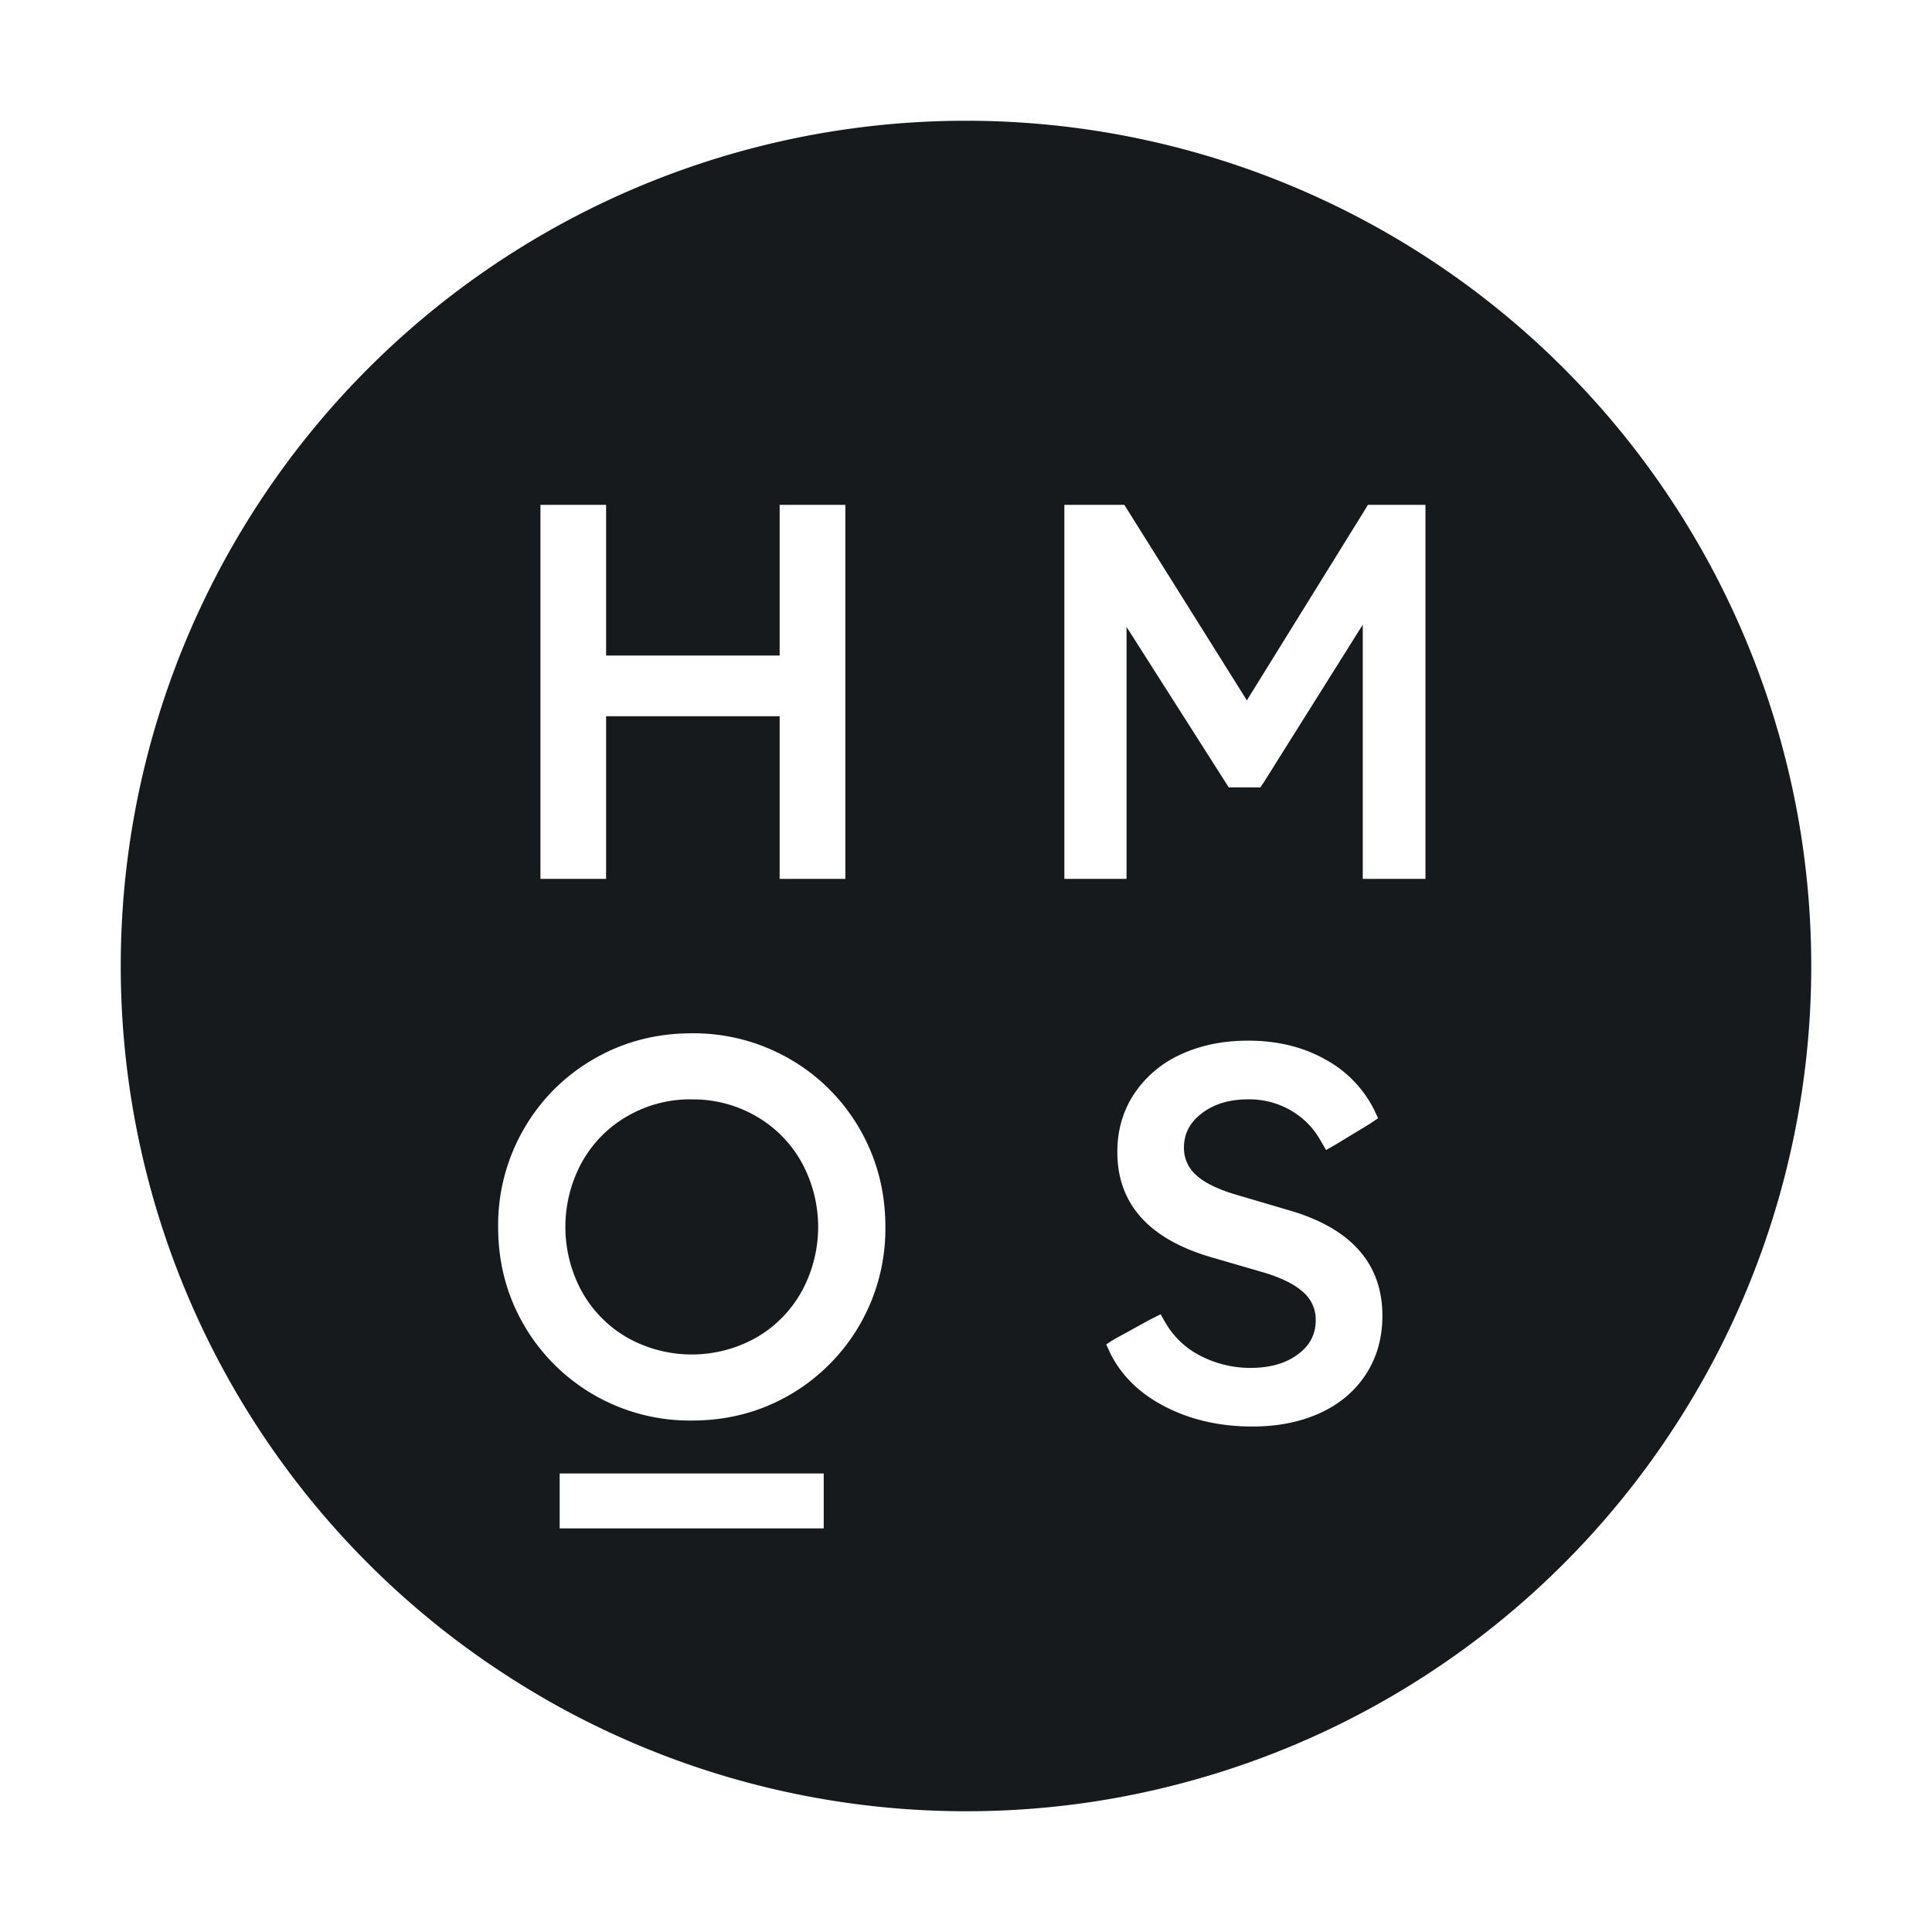
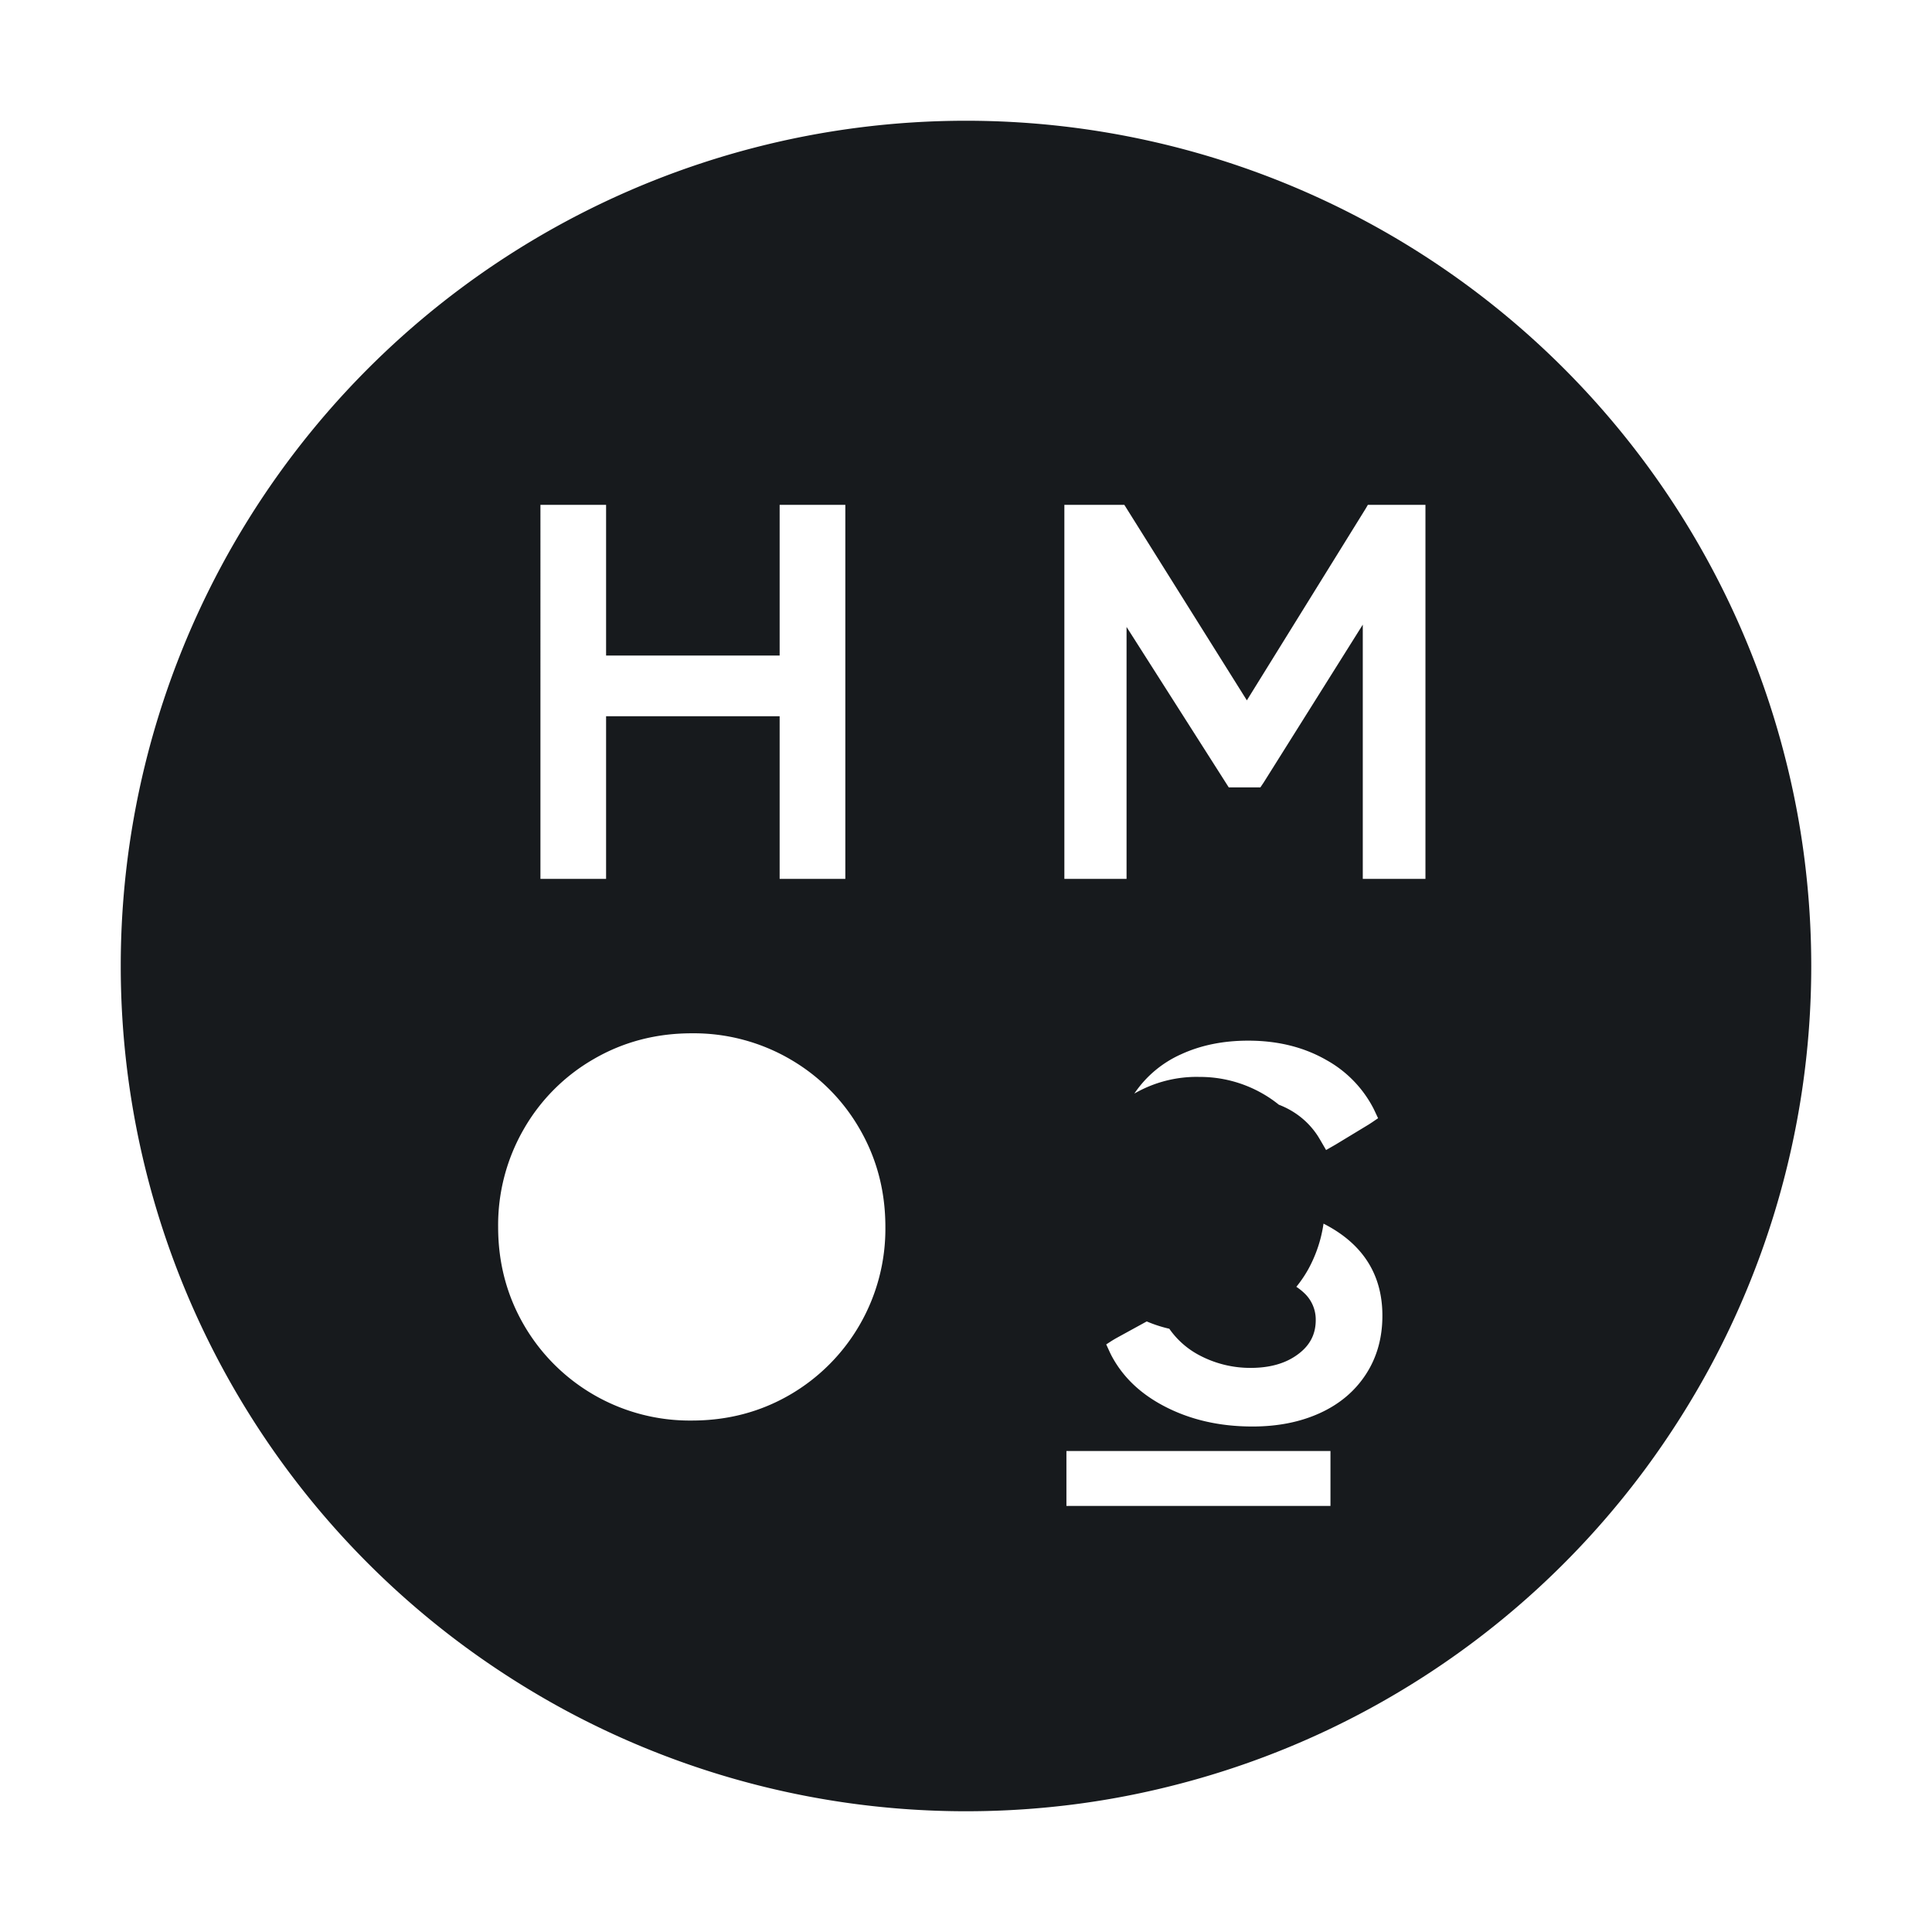
<svg xmlns="http://www.w3.org/2000/svg" t="1766630256180" class="icon" viewBox="0 0 1024 1024" version="1.1" p-id="63279" width="200" height="200">
-   <path d="M64.533 490.027A448 448 0 0 1 512 64a447.915 447.915 0 0 1 434.56 339.136 439.467 439.467 0 0 1 11.285 64.96A448 448 0 0 1 960 512a448 448 0 0 1-4.843 65.728 448 448 0 0 1-14.443 64.32A448 448 0 0 1 907.093 723.2a456.533 456.533 0 0 1-35.285 55.68 448 448 0 0 1-58.965 65.088 448 448 0 0 1-70.549 52.309 448 448 0 0 1-38.763 20.736 448 448 0 0 1-82.688 29.568 439.467 439.467 0 0 1-64.96 11.285A448 448 0 0 1 512 960a448 448 0 0 1-65.728-4.843 448 448 0 0 1-64.32-14.443A448 448 0 0 1 300.8 907.093a456.533 456.533 0 0 1-55.68-35.285 448 448 0 0 1-65.088-58.965 448 448 0 0 1-73.045-109.312A448 448 0 0 1 64 512a448 448 0 0 1 0.533-21.973m221.909-24.192h34.795v-86.208h91.989v86.187h34.816v-198.229H413.227v79.872h-91.989v-79.872h-34.795z m277.696 0h32.96v-133.547l54.165 85.035h16.768l1.728-2.56 52.544-83.691v134.763h33.216v-198.251h-30.528l-1.109 1.92-63.019 101.696-64.939-103.616h-31.787z m-145.493 95.488a101.76 101.76 0 0 0-51.989-13.653q-28.459 0-51.968 13.653a100.267 100.267 0 0 0-37.077 37.141 101.76 101.76 0 0 0-13.589 51.84q0 28.309 13.589 51.84a101.589 101.589 0 0 0 89.045 50.773q28.459 0 51.968-13.632a101.675 101.675 0 0 0 50.645-88.981q0-28.352-13.568-51.84a100.267 100.267 0 0 0-37.077-37.141m182.592 18.304q-9.024 13.589-9.003 30.976c0 27.285 16.555 45.867 49.067 55.552l28.992 8.427q14.187 4.352 20.8 10.581a19.2 19.2 0 0 1 6.293 14.549c0 7.424-3.051 13.376-9.365 18.048q-9.643 7.253-25.173 7.253a57.6 57.6 0 0 1-27.093-6.677 44.8 44.8 0 0 1-16.747-15.211l-1.323-2.155-2.517-4.373-4.203 2.112-1.344 0.683-18.048 9.899a64 64 0 0 0-3.307 2.027l-1.92 1.237 1.899 4.16 0.683 1.408q8.811 16.96 27.776 26.987 20.736 10.987 47.211 10.965 20.053 0 35.627-7.083 15.701-7.147 24.448-20.608 8.747-13.44 8.725-31.083c0-27.285-16.299-45.867-48.256-55.467l-28.757-8.469q-15.019-4.352-21.76-10.603a18.987 18.987 0 0 1-6.4-14.528c0-7.253 3.051-13.227 9.387-18.091q9.664-7.467 24.619-7.467a43.733 43.733 0 0 1 24.021 6.699c5.269 3.307 9.749 7.744 13.099 12.992l1.152 1.92 3.051 5.248 4.928-2.816 17.707-10.731 1.792-1.173 3.136-2.133-1.856-3.947-0.619-1.28a61.867 61.867 0 0 0-24.789-25.536q-18.005-10.368-41.621-10.347-19.797 0-35.499 7.211a58.667 58.667 0 0 0-24.811 20.843m-268.587 11.904a66.133 66.133 0 0 1 34.005-8.853v0.021a66.773 66.773 0 0 1 34.005 8.853c10.133 5.781 18.475 14.229 24.171 24.405a71.253 71.253 0 0 1 0 68.693 64 64 0 0 1-24.171 24.405 69.76 69.76 0 0 1-68.011 0 64 64 0 0 1-24.171-24.405 71.467 71.467 0 0 1 0-68.715 64 64 0 0 1 24.149-24.405m-35.968 218.56h139.947v-29.12h-139.947z" fill="#171A1D" p-id="63280" />
+   <path d="M64.533 490.027A448 448 0 0 1 512 64a447.915 447.915 0 0 1 434.56 339.136 439.467 439.467 0 0 1 11.285 64.96A448 448 0 0 1 960 512a448 448 0 0 1-4.843 65.728 448 448 0 0 1-14.443 64.32A448 448 0 0 1 907.093 723.2a456.533 456.533 0 0 1-35.285 55.68 448 448 0 0 1-58.965 65.088 448 448 0 0 1-70.549 52.309 448 448 0 0 1-38.763 20.736 448 448 0 0 1-82.688 29.568 439.467 439.467 0 0 1-64.96 11.285A448 448 0 0 1 512 960a448 448 0 0 1-65.728-4.843 448 448 0 0 1-64.32-14.443A448 448 0 0 1 300.8 907.093a456.533 456.533 0 0 1-55.68-35.285 448 448 0 0 1-65.088-58.965 448 448 0 0 1-73.045-109.312A448 448 0 0 1 64 512a448 448 0 0 1 0.533-21.973m221.909-24.192h34.795v-86.208h91.989v86.187h34.816v-198.229H413.227v79.872h-91.989v-79.872h-34.795z m277.696 0h32.96v-133.547l54.165 85.035h16.768l1.728-2.56 52.544-83.691v134.763h33.216v-198.251h-30.528l-1.109 1.92-63.019 101.696-64.939-103.616h-31.787z m-145.493 95.488a101.76 101.76 0 0 0-51.989-13.653q-28.459 0-51.968 13.653a100.267 100.267 0 0 0-37.077 37.141 101.76 101.76 0 0 0-13.589 51.84q0 28.309 13.589 51.84a101.589 101.589 0 0 0 89.045 50.773q28.459 0 51.968-13.632a101.675 101.675 0 0 0 50.645-88.981q0-28.352-13.568-51.84a100.267 100.267 0 0 0-37.077-37.141m182.592 18.304q-9.024 13.589-9.003 30.976c0 27.285 16.555 45.867 49.067 55.552l28.992 8.427q14.187 4.352 20.8 10.581a19.2 19.2 0 0 1 6.293 14.549c0 7.424-3.051 13.376-9.365 18.048q-9.643 7.253-25.173 7.253a57.6 57.6 0 0 1-27.093-6.677 44.8 44.8 0 0 1-16.747-15.211l-1.323-2.155-2.517-4.373-4.203 2.112-1.344 0.683-18.048 9.899a64 64 0 0 0-3.307 2.027l-1.92 1.237 1.899 4.16 0.683 1.408q8.811 16.96 27.776 26.987 20.736 10.987 47.211 10.965 20.053 0 35.627-7.083 15.701-7.147 24.448-20.608 8.747-13.44 8.725-31.083c0-27.285-16.299-45.867-48.256-55.467l-28.757-8.469q-15.019-4.352-21.76-10.603a18.987 18.987 0 0 1-6.4-14.528c0-7.253 3.051-13.227 9.387-18.091q9.664-7.467 24.619-7.467a43.733 43.733 0 0 1 24.021 6.699c5.269 3.307 9.749 7.744 13.099 12.992l1.152 1.92 3.051 5.248 4.928-2.816 17.707-10.731 1.792-1.173 3.136-2.133-1.856-3.947-0.619-1.28a61.867 61.867 0 0 0-24.789-25.536q-18.005-10.368-41.621-10.347-19.797 0-35.499 7.211a58.667 58.667 0 0 0-24.811 20.843a66.133 66.133 0 0 1 34.005-8.853v0.021a66.773 66.773 0 0 1 34.005 8.853c10.133 5.781 18.475 14.229 24.171 24.405a71.253 71.253 0 0 1 0 68.693 64 64 0 0 1-24.171 24.405 69.76 69.76 0 0 1-68.011 0 64 64 0 0 1-24.171-24.405 71.467 71.467 0 0 1 0-68.715 64 64 0 0 1 24.149-24.405m-35.968 218.56h139.947v-29.12h-139.947z" fill="#171A1D" p-id="63280" />
</svg>